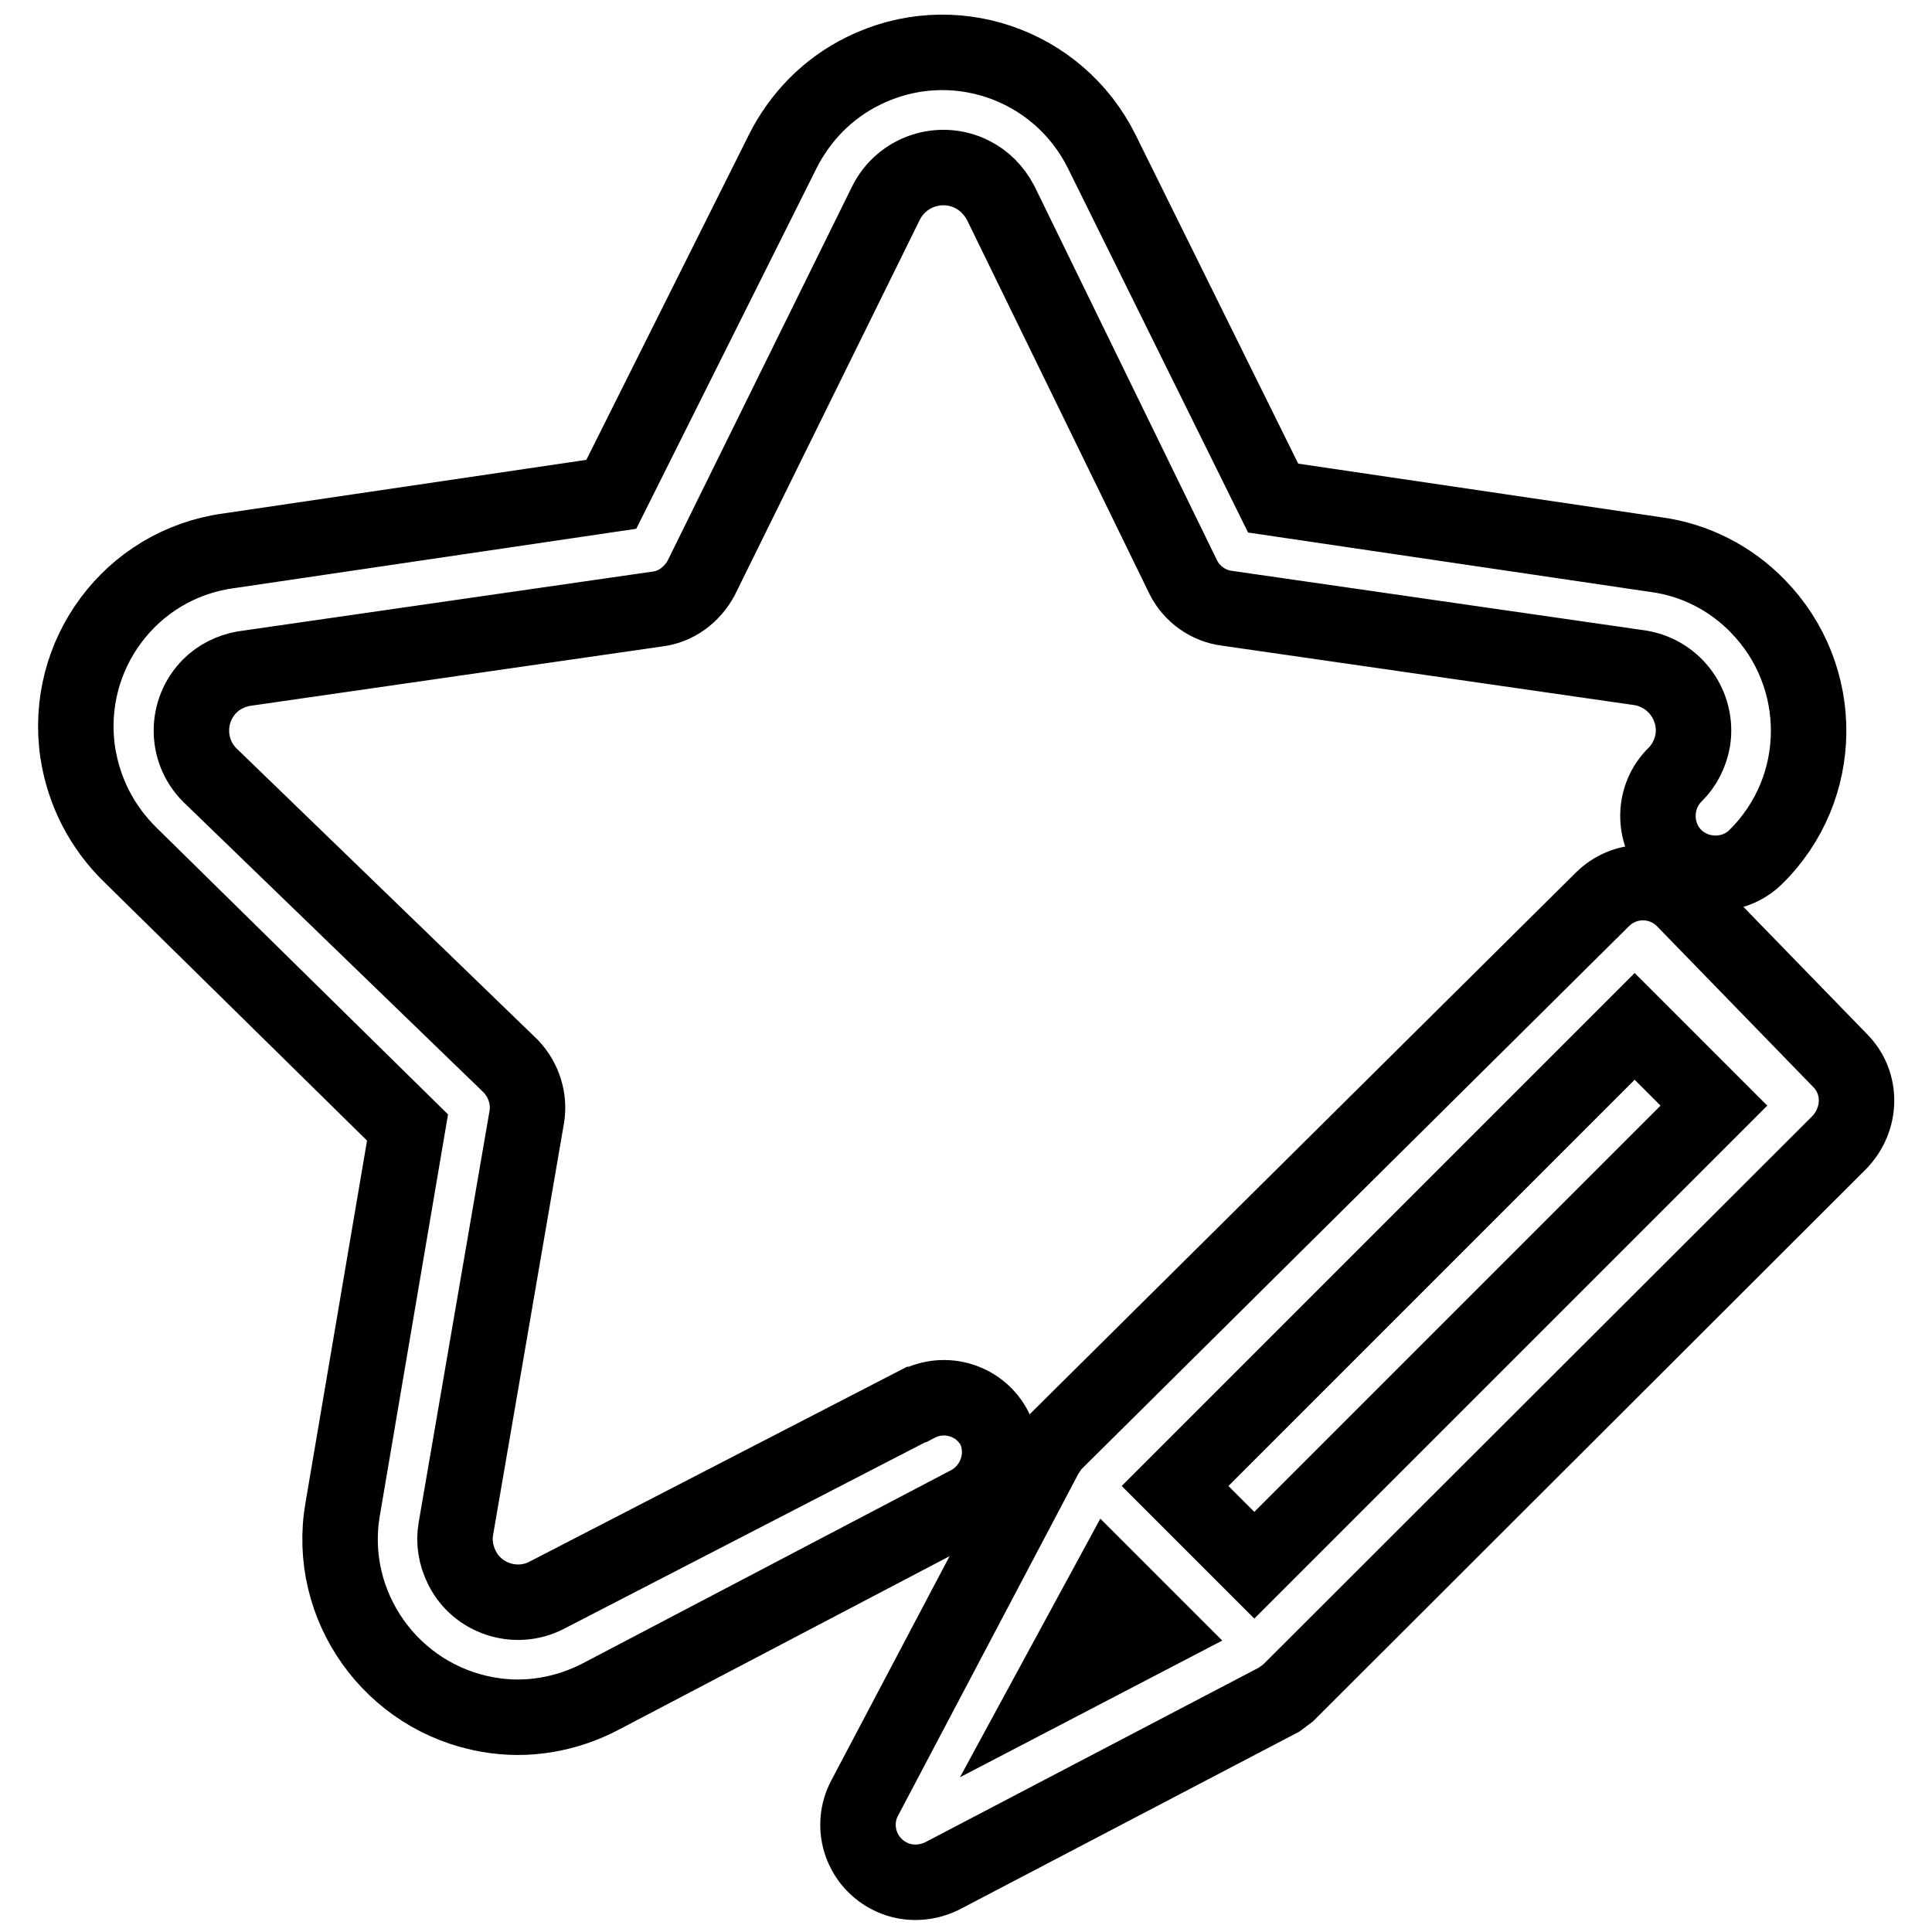
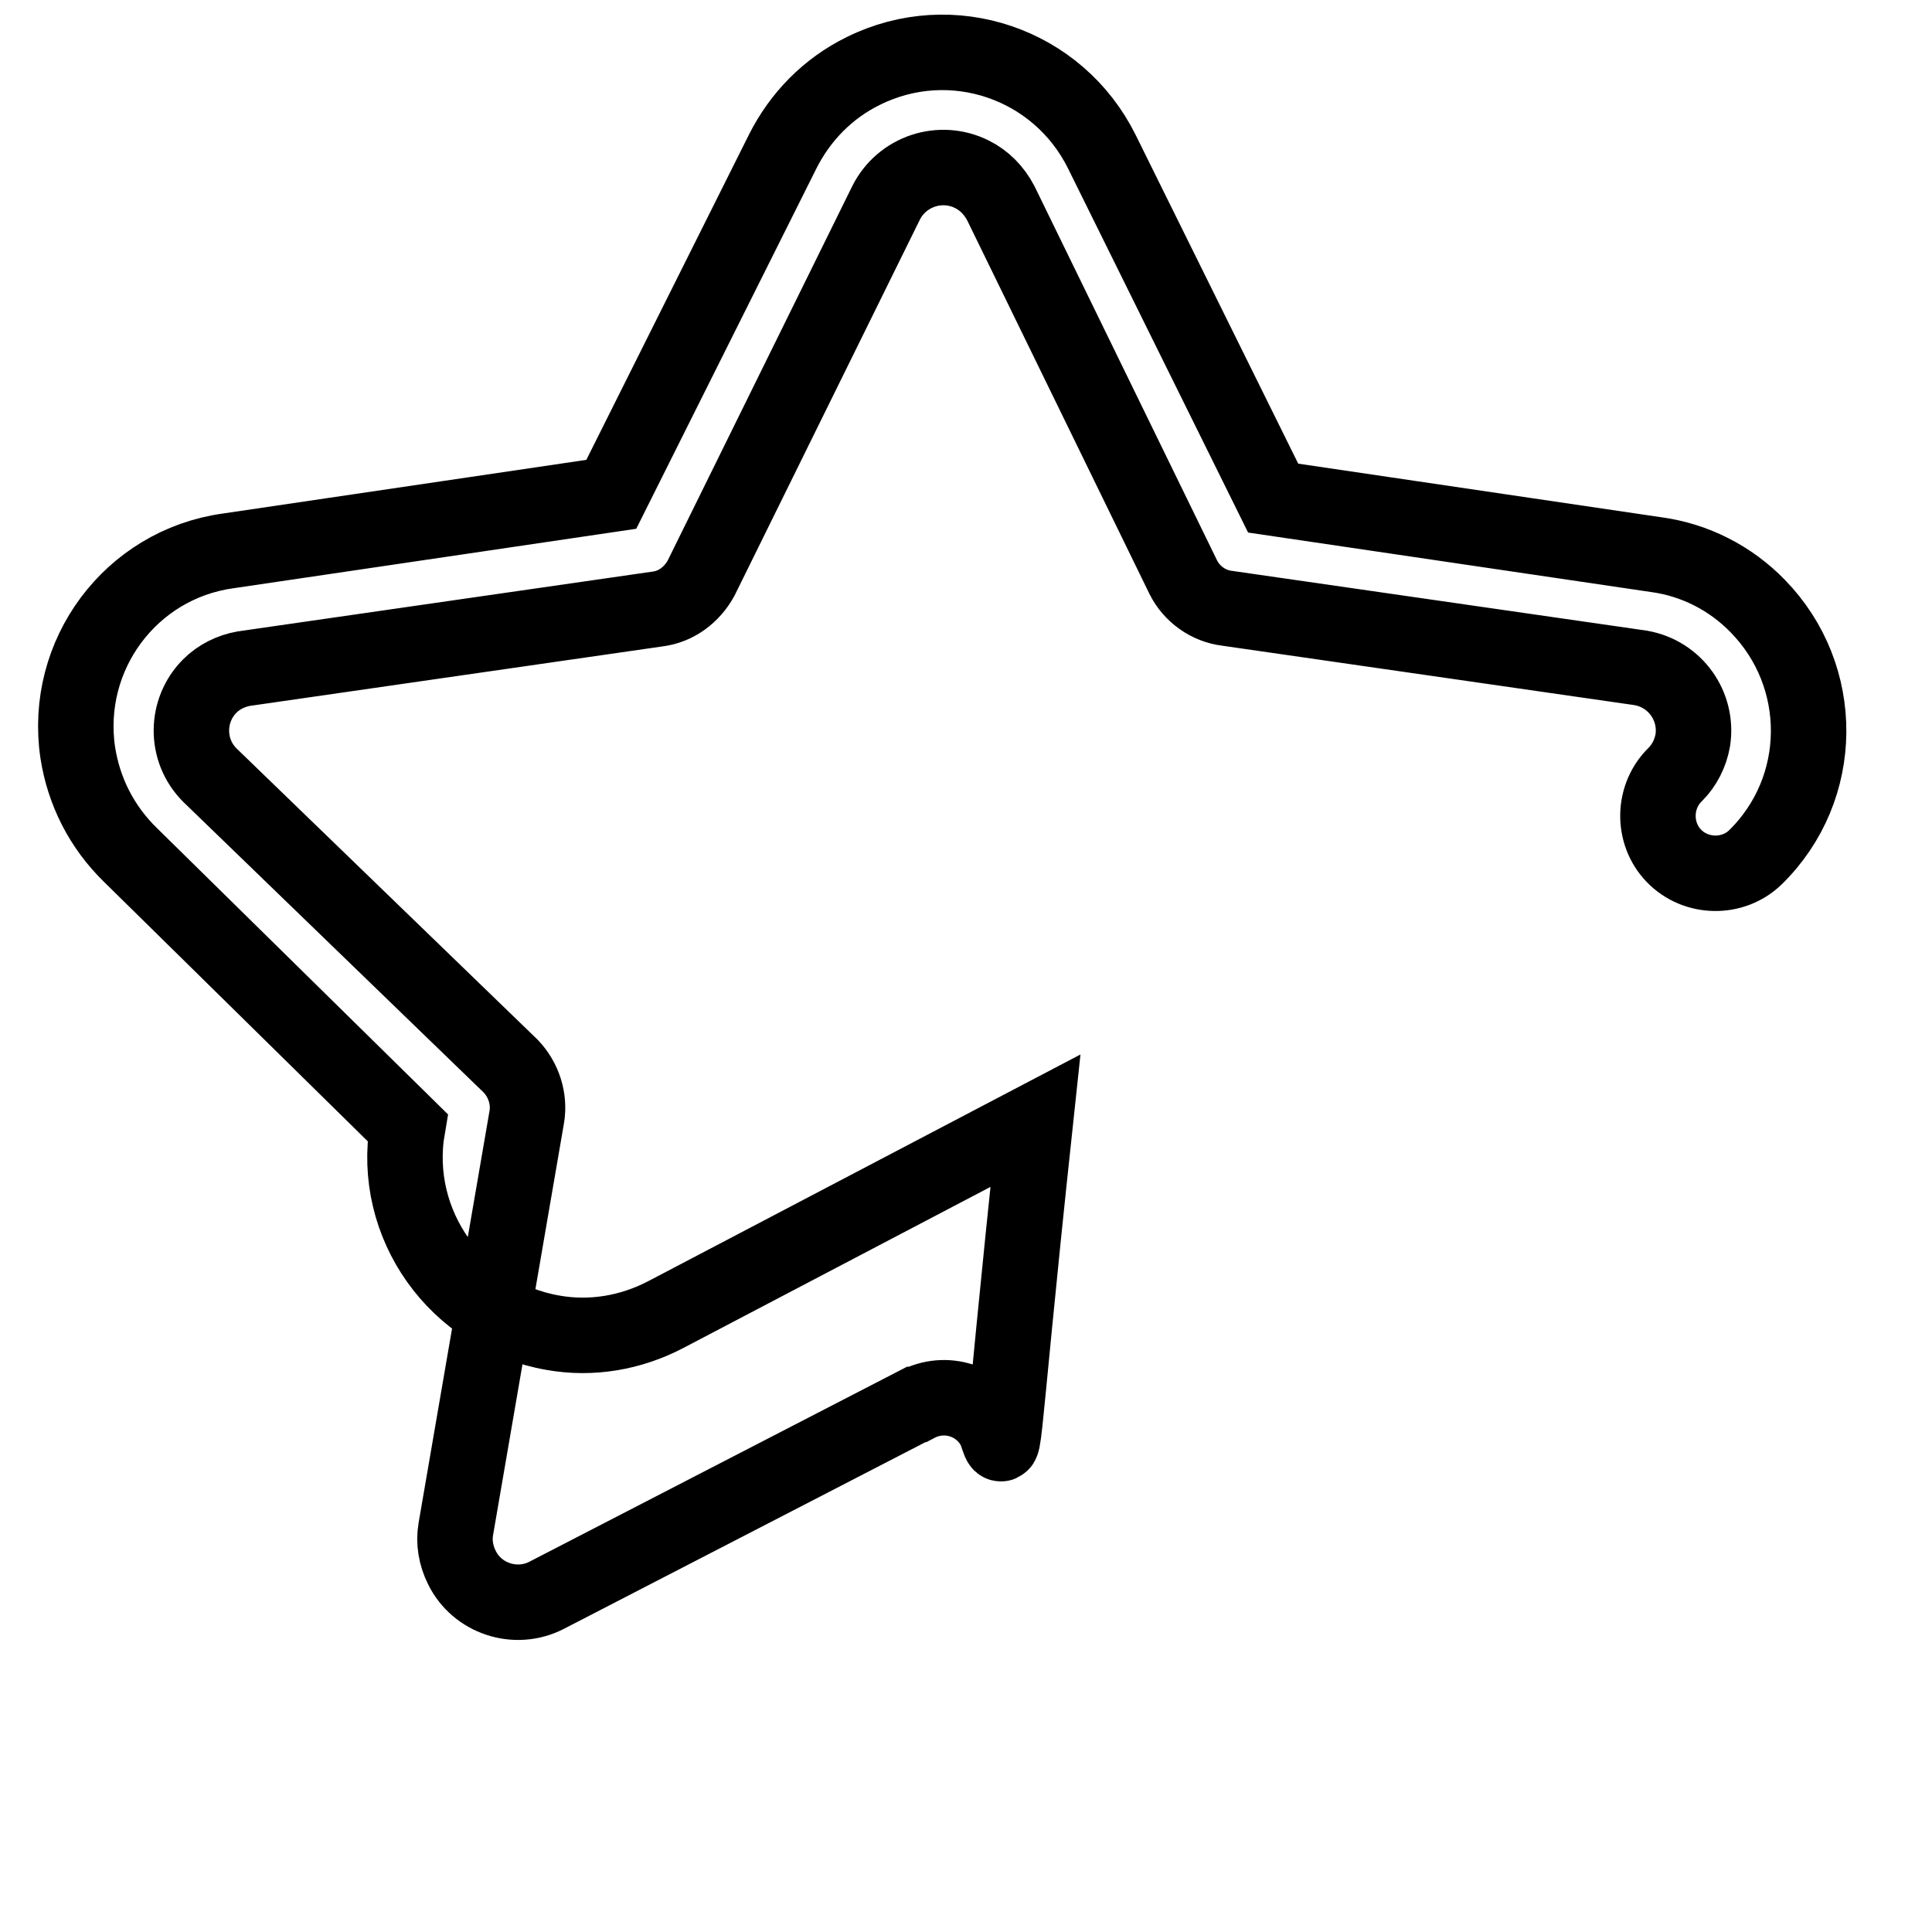
<svg xmlns="http://www.w3.org/2000/svg" version="1.1" x="0px" y="0px" viewBox="0 0 256 256" enable-background="new 0 0 256 256" xml:space="preserve">
  <g>
-     <path stroke-width="10" fill-opacity="0" stroke="#000000" d="M131.8,189.3c-1.9-3.7-6.5-5.2-10.3-3.2c0,0-0.1,0-0.1,0l-49,25.3c-4.1,2.1-9.2,0.4-11.2-3.7 c-0.8-1.6-1.1-3.4-0.8-5.1l9.4-54.6c0.4-2.4-0.4-4.9-2.1-6.7l-39.9-38.6c-3.3-3.3-3.2-8.6,0-11.8c1.2-1.2,2.8-2,4.5-2.3l54.8-7.9 c2.5-0.3,4.6-1.9,5.8-4.1l24.5-49.7c2.1-4.2,7.2-5.9,11.4-3.8c1.6,0.8,2.9,2.1,3.8,3.8l24.2,49.6c1.1,2.2,3.3,3.8,5.8,4.1l54.8,7.9 c4.6,0.8,7.6,5.1,6.9,9.6c-0.3,1.7-1.1,3.3-2.3,4.5c-3,2.9-3.1,7.8-0.2,10.8c2.9,3,7.8,3.1,10.8,0.2c9.3-9.1,9.4-24,0.3-33.3 c-3.6-3.7-8.3-6.1-13.4-6.8l-50.8-7.5l-22.7-45.9c-5.8-11.7-19.9-16.5-31.6-10.7c-4.7,2.3-8.4,6.1-10.7,10.7L81,65.5l-50.8,7.5 C17.3,74.8,8.4,86.8,10.3,99.7c0.8,5.2,3.2,9.9,7,13.6L54,149.4L45.4,200c-2.2,12.8,6.5,25,19.3,27.2c5.1,0.9,10.3,0,14.9-2.4 l49-25.7C132,197.1,133.4,192.9,131.8,189.3z" />
-     <path stroke-width="10" fill-opacity="0" stroke="#000000" d="M243.8,140.5l-20.7-21.3c-3-3-7.8-3-10.8,0c0,0,0,0,0,0l-72.9,72.3c-0.3,0.4-0.5,0.8-0.8,1.2l-24,45.5 c-2,3.7-0.6,8.3,3.1,10.3c2.2,1.2,4.8,1.2,7.1,0.1l44.7-23.4l1.2-0.9l73-72.9C246.7,148.3,246.8,143.5,243.8,140.5 C243.8,140.5,243.8,140.5,243.8,140.5L243.8,140.5z M139.4,223.5l7.6-14l3.3,3.3l3.3,3.3L139.4,223.5z M166.2,207.4l-10.5-10.5 l60.9-60.9l10.5,10.5L166.2,207.4z" />
+     <path stroke-width="10" fill-opacity="0" stroke="#000000" d="M131.8,189.3c-1.9-3.7-6.5-5.2-10.3-3.2c0,0-0.1,0-0.1,0l-49,25.3c-4.1,2.1-9.2,0.4-11.2-3.7 c-0.8-1.6-1.1-3.4-0.8-5.1l9.4-54.6c0.4-2.4-0.4-4.9-2.1-6.7l-39.9-38.6c-3.3-3.3-3.2-8.6,0-11.8c1.2-1.2,2.8-2,4.5-2.3l54.8-7.9 c2.5-0.3,4.6-1.9,5.8-4.1l24.5-49.7c2.1-4.2,7.2-5.9,11.4-3.8c1.6,0.8,2.9,2.1,3.8,3.8l24.2,49.6c1.1,2.2,3.3,3.8,5.8,4.1l54.8,7.9 c4.6,0.8,7.6,5.1,6.9,9.6c-0.3,1.7-1.1,3.3-2.3,4.5c-3,2.9-3.1,7.8-0.2,10.8c2.9,3,7.8,3.1,10.8,0.2c9.3-9.1,9.4-24,0.3-33.3 c-3.6-3.7-8.3-6.1-13.4-6.8l-50.8-7.5l-22.7-45.9c-5.8-11.7-19.9-16.5-31.6-10.7c-4.7,2.3-8.4,6.1-10.7,10.7L81,65.5l-50.8,7.5 C17.3,74.8,8.4,86.8,10.3,99.7c0.8,5.2,3.2,9.9,7,13.6L54,149.4c-2.2,12.8,6.5,25,19.3,27.2c5.1,0.9,10.3,0,14.9-2.4 l49-25.7C132,197.1,133.4,192.9,131.8,189.3z" />
  </g>
</svg>